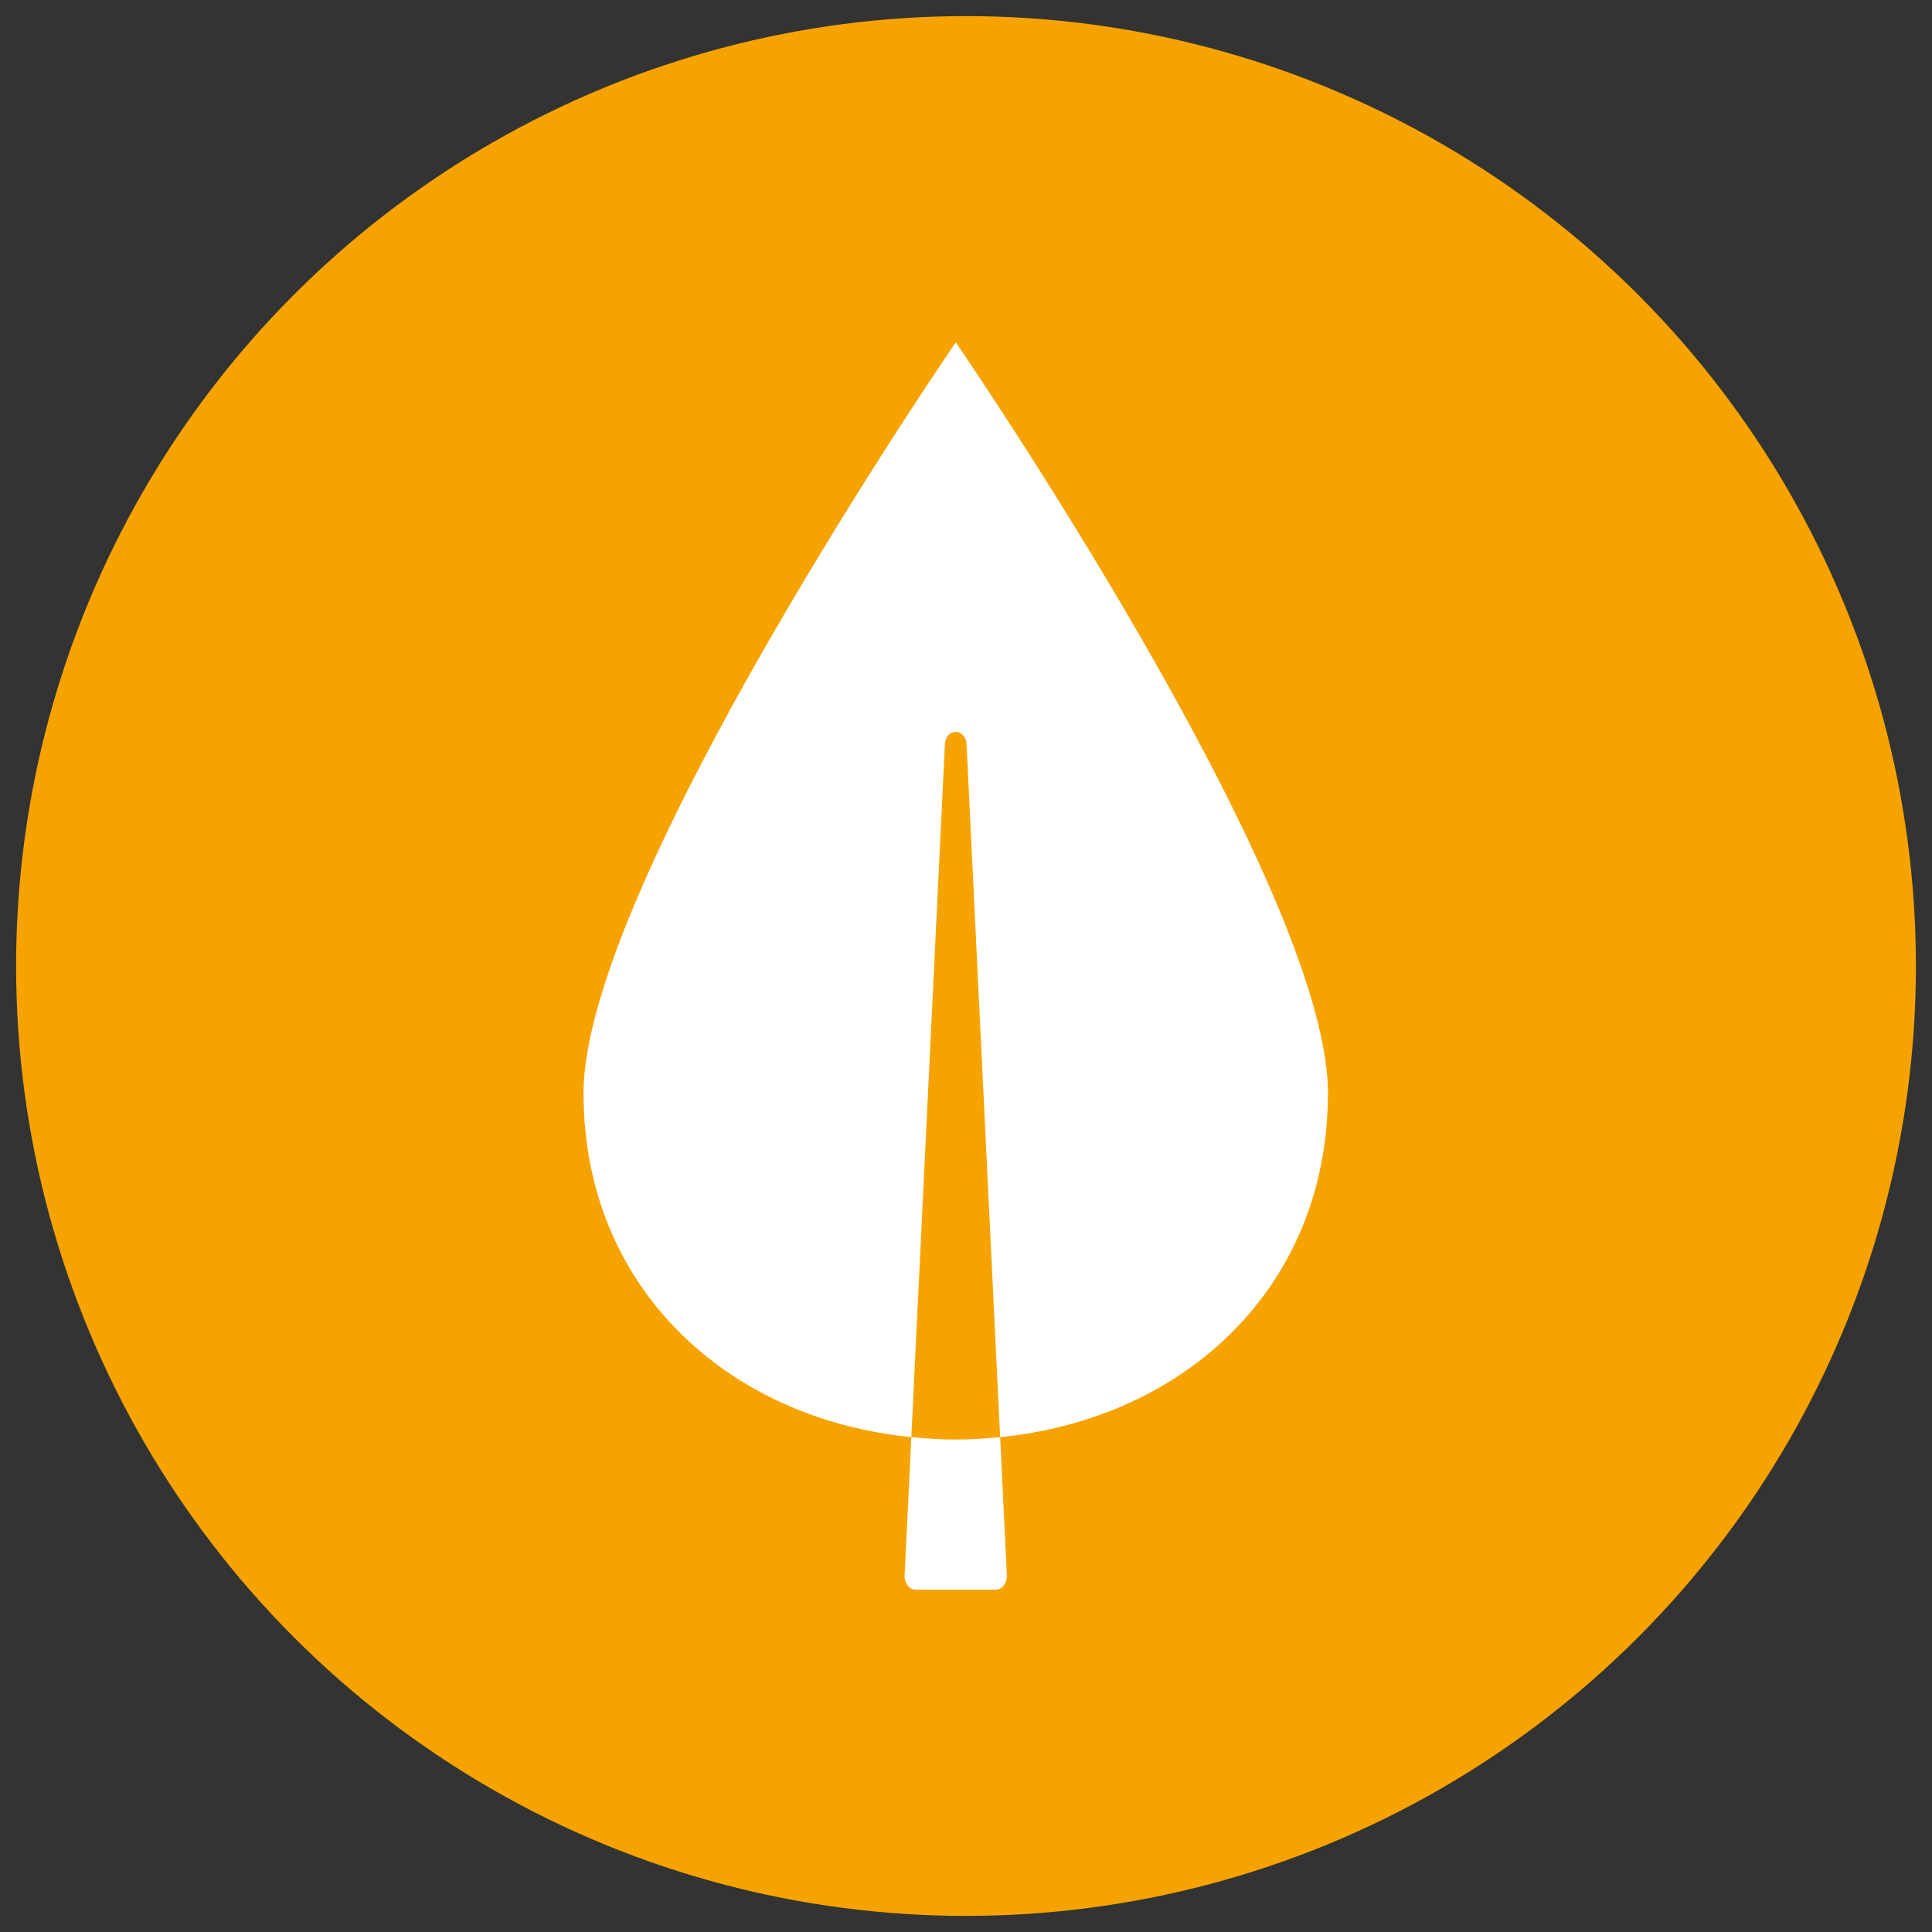
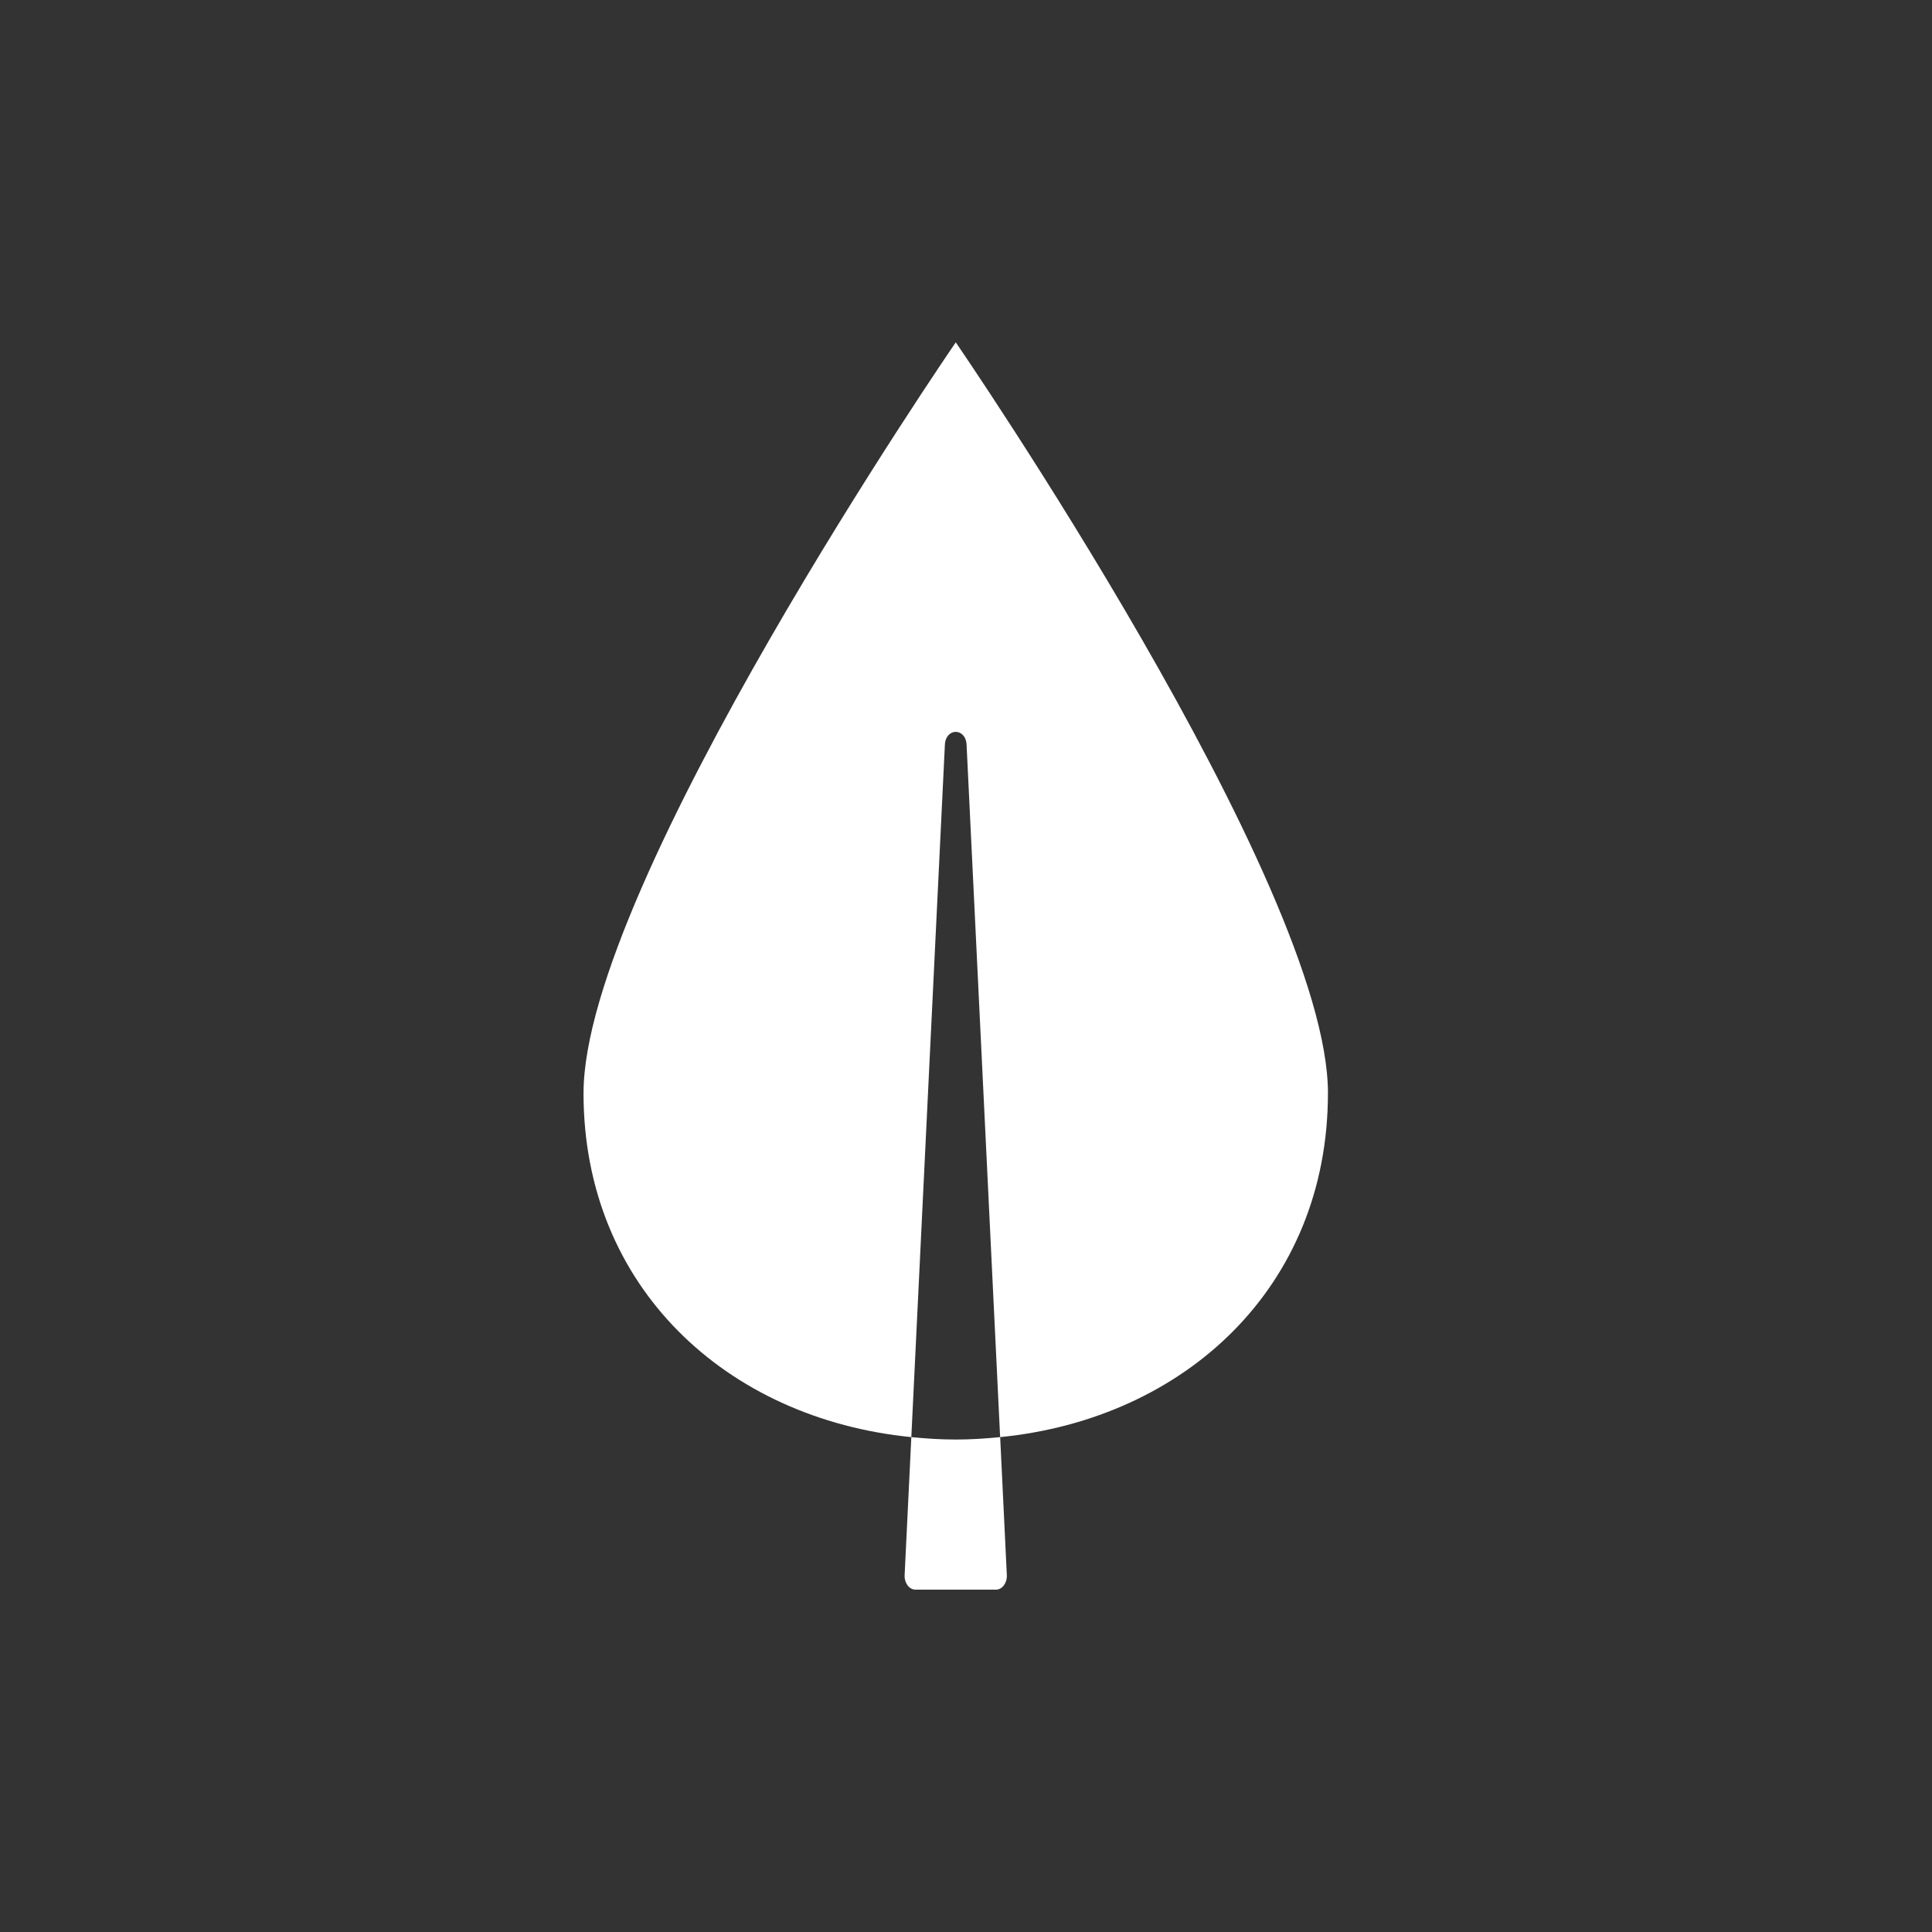
<svg xmlns="http://www.w3.org/2000/svg" id="design" width="60" height="60" viewBox="0 0 60 60">
  <rect x="0" y="0" width="60" height="60" fill="#333333" stroke="none" />
  <defs>
    <style>
      .cls-1 {
        fill: #f6a300;
      }

      .cls-2 {
        fill: #fff;
      }
    </style>
  </defs>
-   <circle class="cls-1" cx="30" cy="30" r="29.5" />
  <g>
    <path class="cls-2" d="M28.302,44.631l-.208,4.284c-.012,.246,.143,.453,.337,.453h2.5c.194,0,.349-.208,.337-.453l-.207-4.284c-.453,.045-.912,.075-1.379,.075s-.926-.03-1.379-.075Z" />
    <path class="cls-2" d="M41.241,33.951c0-6.5-11.559-23.319-11.559-23.319,0,0-11.56,16.819-11.56,23.319,0,6.024,4.448,10.112,10.18,10.68l1.042-21.501c.026-.535,.648-.535,.674,0l1.042,21.501c5.733-.568,10.18-4.656,10.18-10.68Z" />
  </g>
</svg>